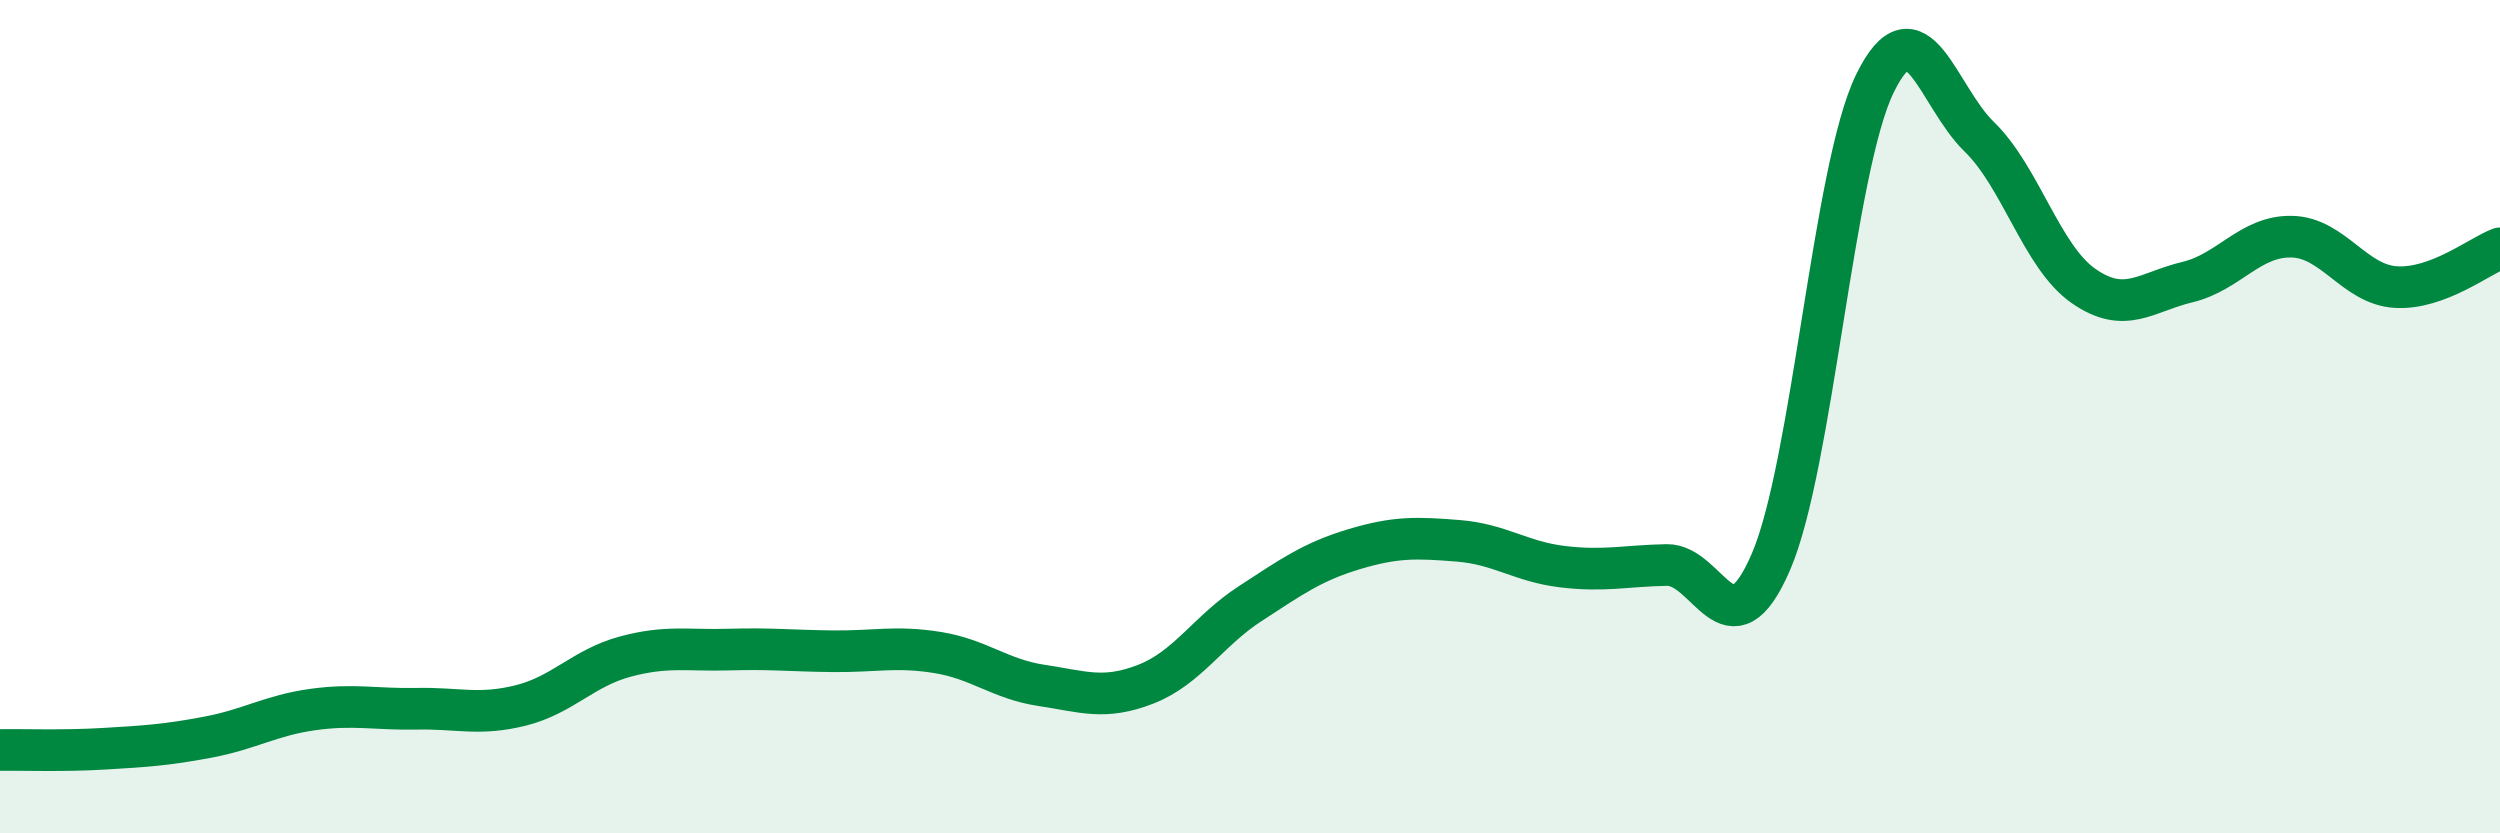
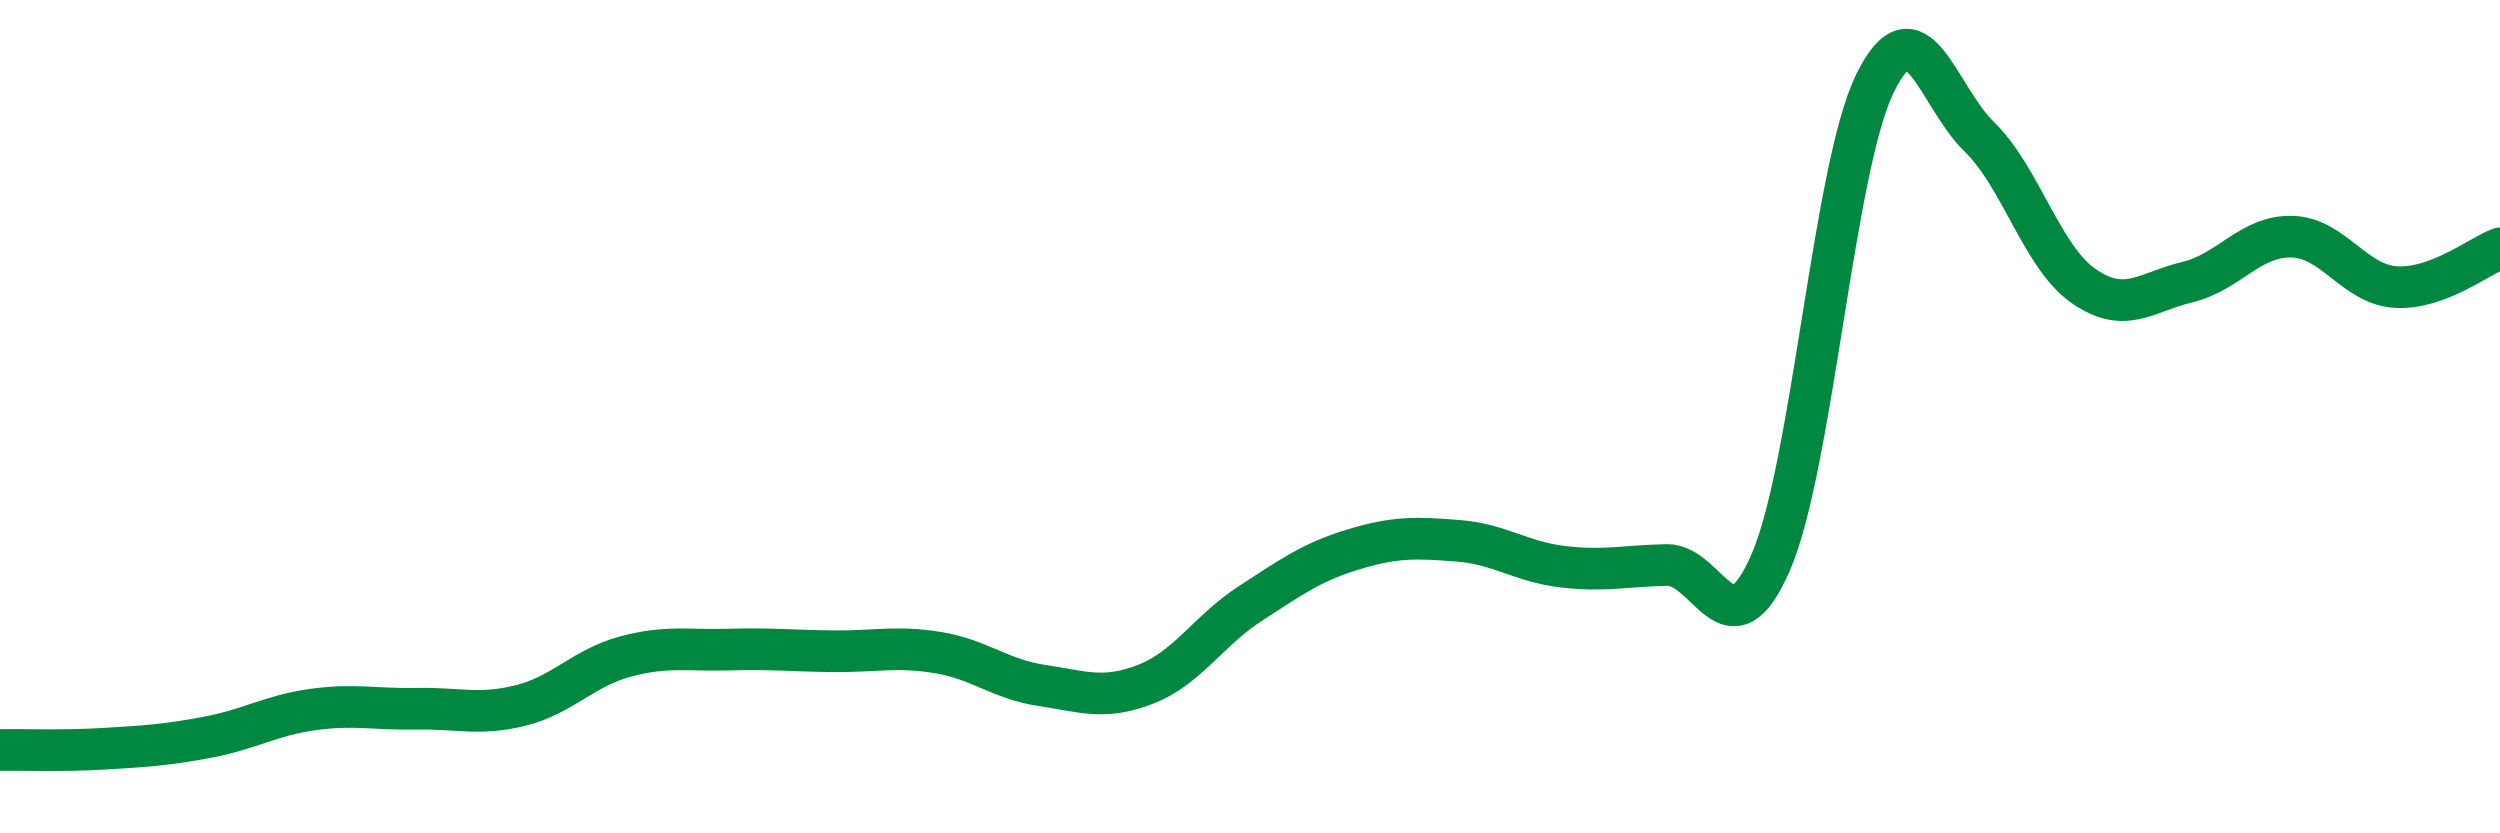
<svg xmlns="http://www.w3.org/2000/svg" width="60" height="20" viewBox="0 0 60 20">
-   <path d="M 0,18 C 0.5,17.99 1.5,18.03 2.5,17.97 C 3.5,17.91 4,17.88 5,17.69 C 6,17.5 6.5,17.17 7.5,17.03 C 8.5,16.89 9,17.03 10,17.01 C 11,16.99 11.5,17.18 12.5,16.93 C 13.5,16.68 14,16.03 15,15.76 C 16,15.49 16.5,15.62 17.5,15.59 C 18.5,15.56 19,15.62 20,15.63 C 21,15.64 21.5,15.5 22.5,15.66 C 23.5,15.82 24,16.3 25,16.45 C 26,16.6 26.5,16.81 27.5,16.42 C 28.5,16.03 29,15.14 30,14.49 C 31,13.84 31.5,13.48 32.5,13.18 C 33.5,12.88 34,12.9 35,12.98 C 36,13.06 36.5,13.48 37.5,13.6 C 38.5,13.72 39,13.58 40,13.56 C 41,13.54 41.5,15.8 42.5,13.49 C 43.5,11.18 44,4.04 45,2 C 46,-0.04 46.5,2.31 47.5,3.28 C 48.5,4.25 49,6.16 50,6.86 C 51,7.56 51.5,7.01 52.5,6.77 C 53.5,6.53 54,5.66 55,5.68 C 56,5.7 56.5,6.83 57.5,6.89 C 58.5,6.95 59.5,6.15 60,5.96L60 20L0 20Z" fill="#008740" opacity="0.1" stroke-linecap="round" stroke-linejoin="round" />
  <path d="M 0,18 C 0.5,17.99 1.5,18.03 2.5,17.97 C 3.5,17.91 4,17.88 5,17.69 C 6,17.5 6.5,17.17 7.5,17.03 C 8.5,16.89 9,17.03 10,17.01 C 11,16.99 11.5,17.18 12.5,16.93 C 13.5,16.68 14,16.03 15,15.76 C 16,15.49 16.5,15.62 17.5,15.59 C 18.5,15.56 19,15.62 20,15.63 C 21,15.64 21.5,15.5 22.5,15.66 C 23.5,15.82 24,16.3 25,16.45 C 26,16.6 26.5,16.81 27.5,16.42 C 28.5,16.03 29,15.14 30,14.49 C 31,13.84 31.5,13.48 32.5,13.18 C 33.5,12.88 34,12.9 35,12.98 C 36,13.06 36.5,13.48 37.5,13.6 C 38.5,13.72 39,13.58 40,13.56 C 41,13.54 41.5,15.8 42.5,13.49 C 43.5,11.18 44,4.04 45,2 C 46,-0.04 46.5,2.31 47.5,3.28 C 48.5,4.25 49,6.16 50,6.86 C 51,7.56 51.5,7.01 52.5,6.77 C 53.5,6.53 54,5.66 55,5.68 C 56,5.7 56.5,6.83 57.5,6.89 C 58.5,6.95 59.5,6.15 60,5.96" stroke="#008740" stroke-width="1" fill="none" stroke-linecap="round" stroke-linejoin="round" />
</svg>